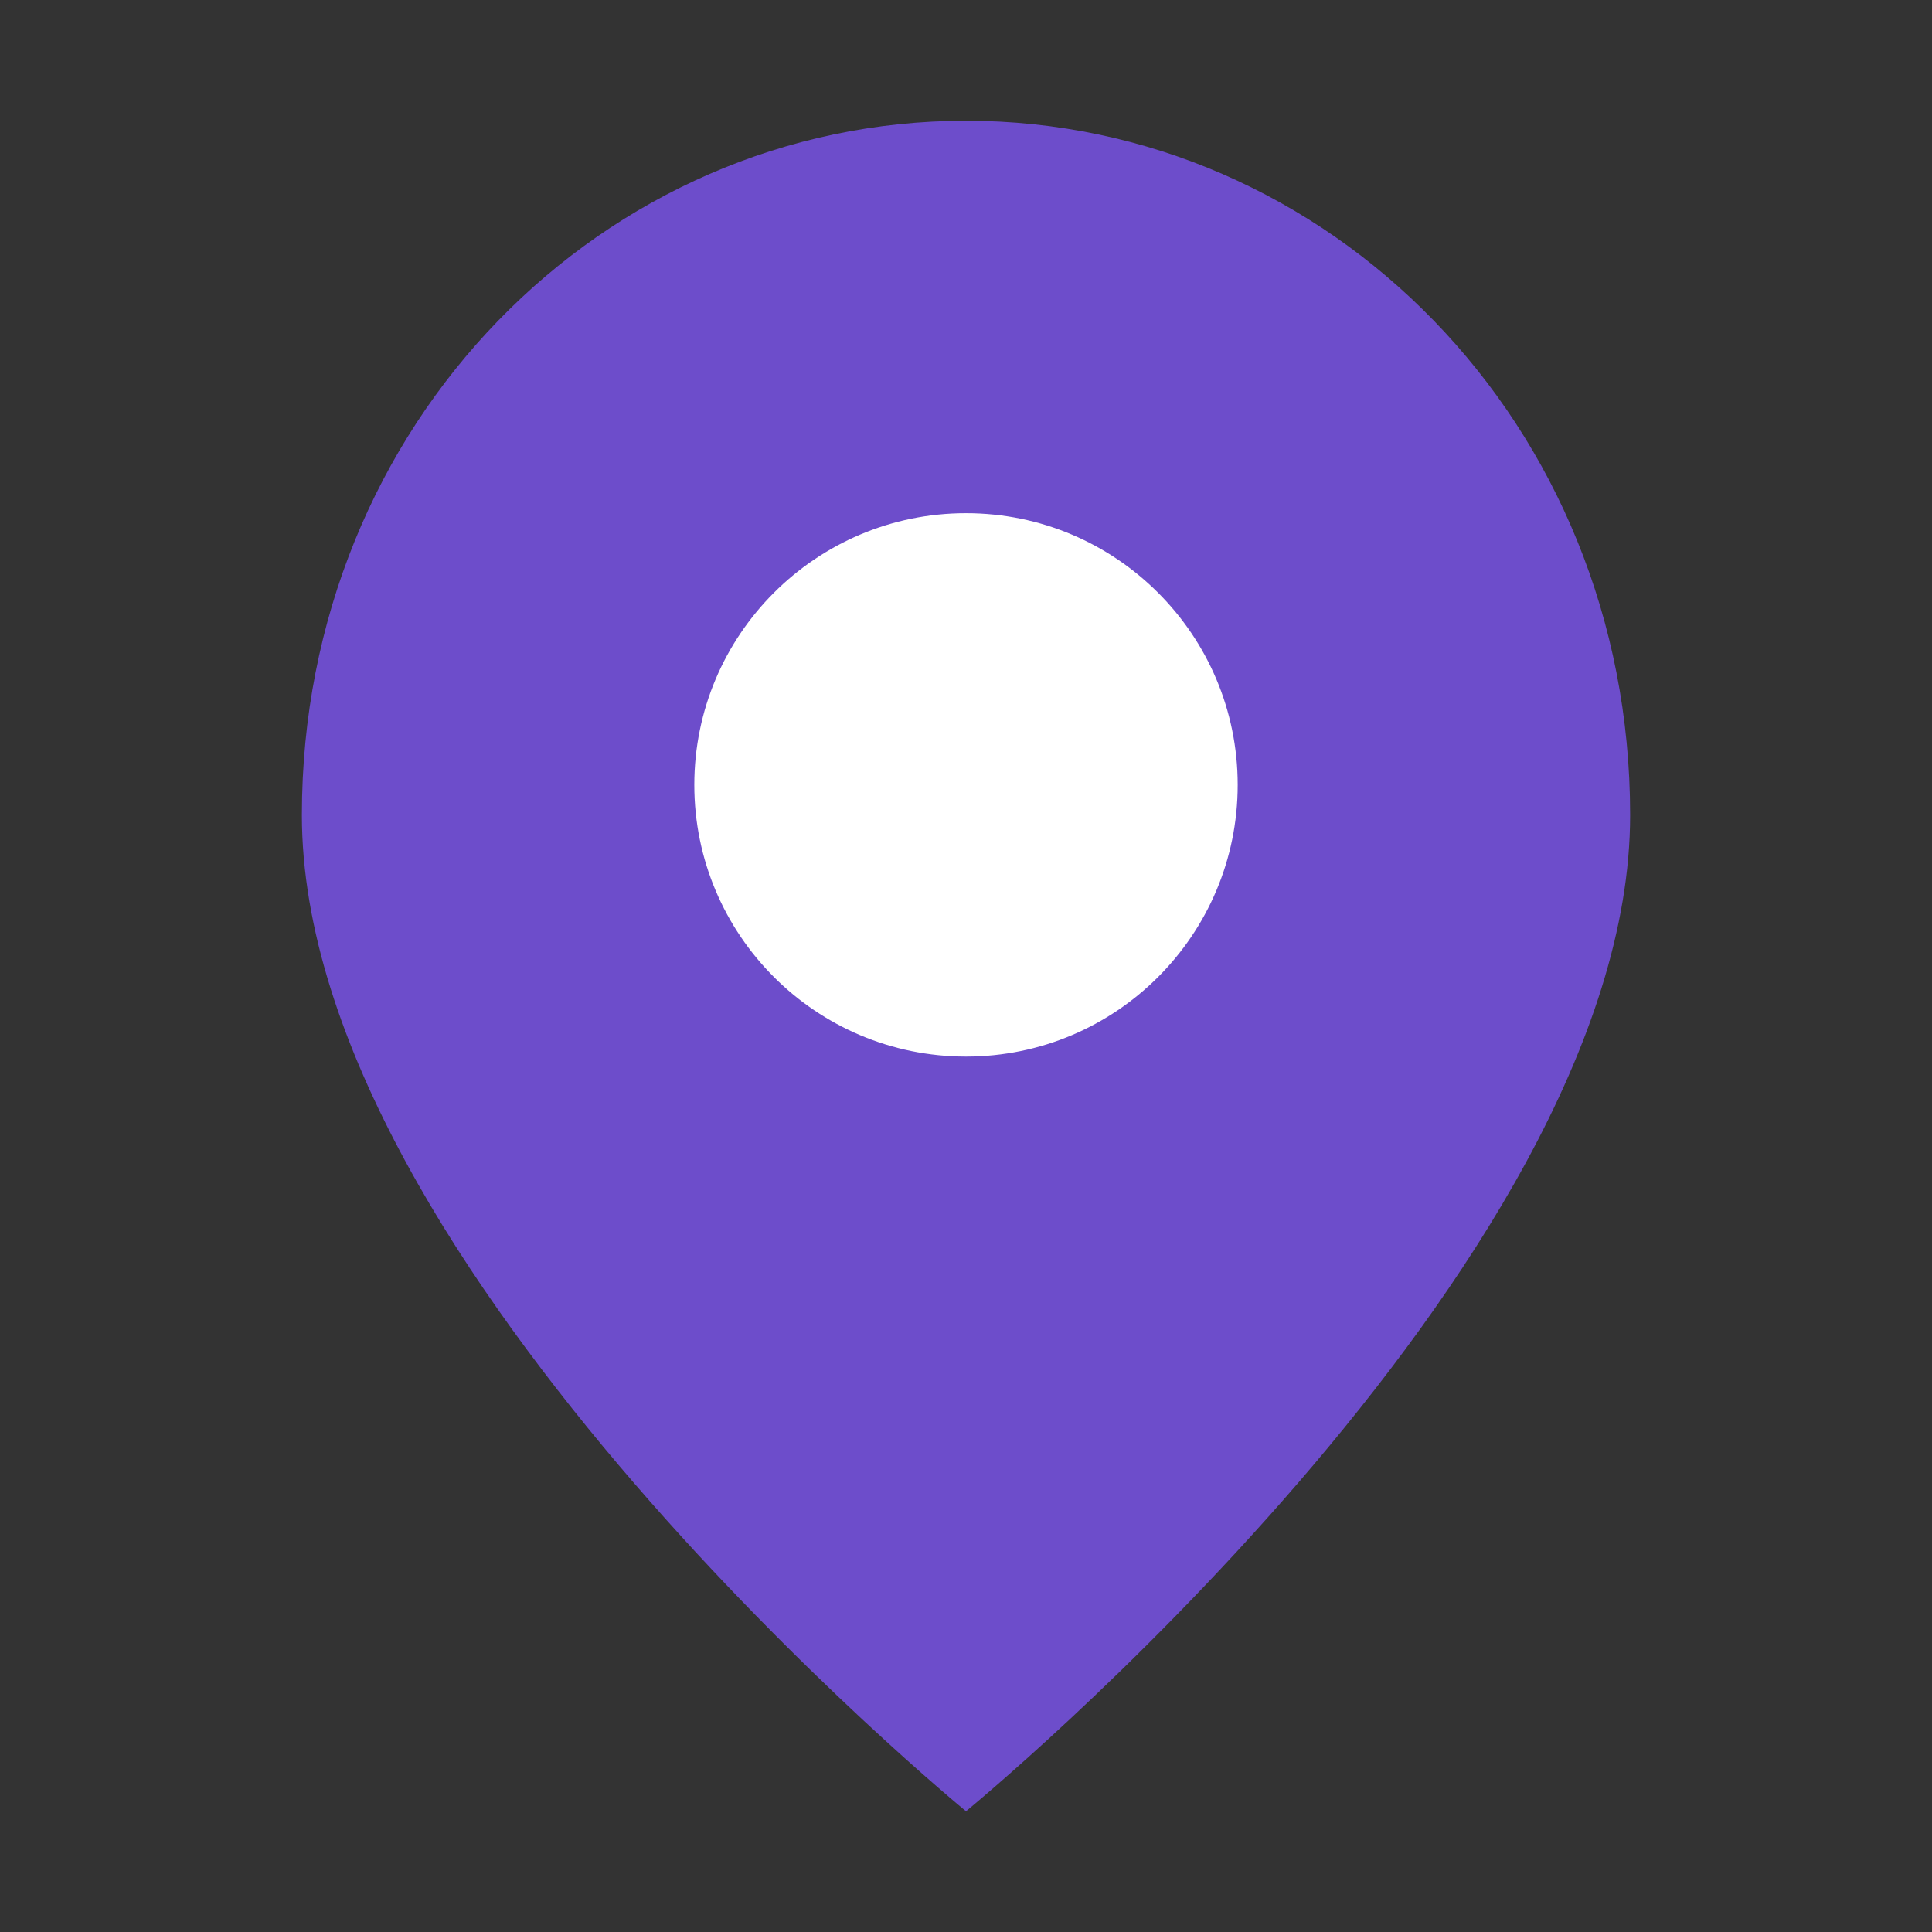
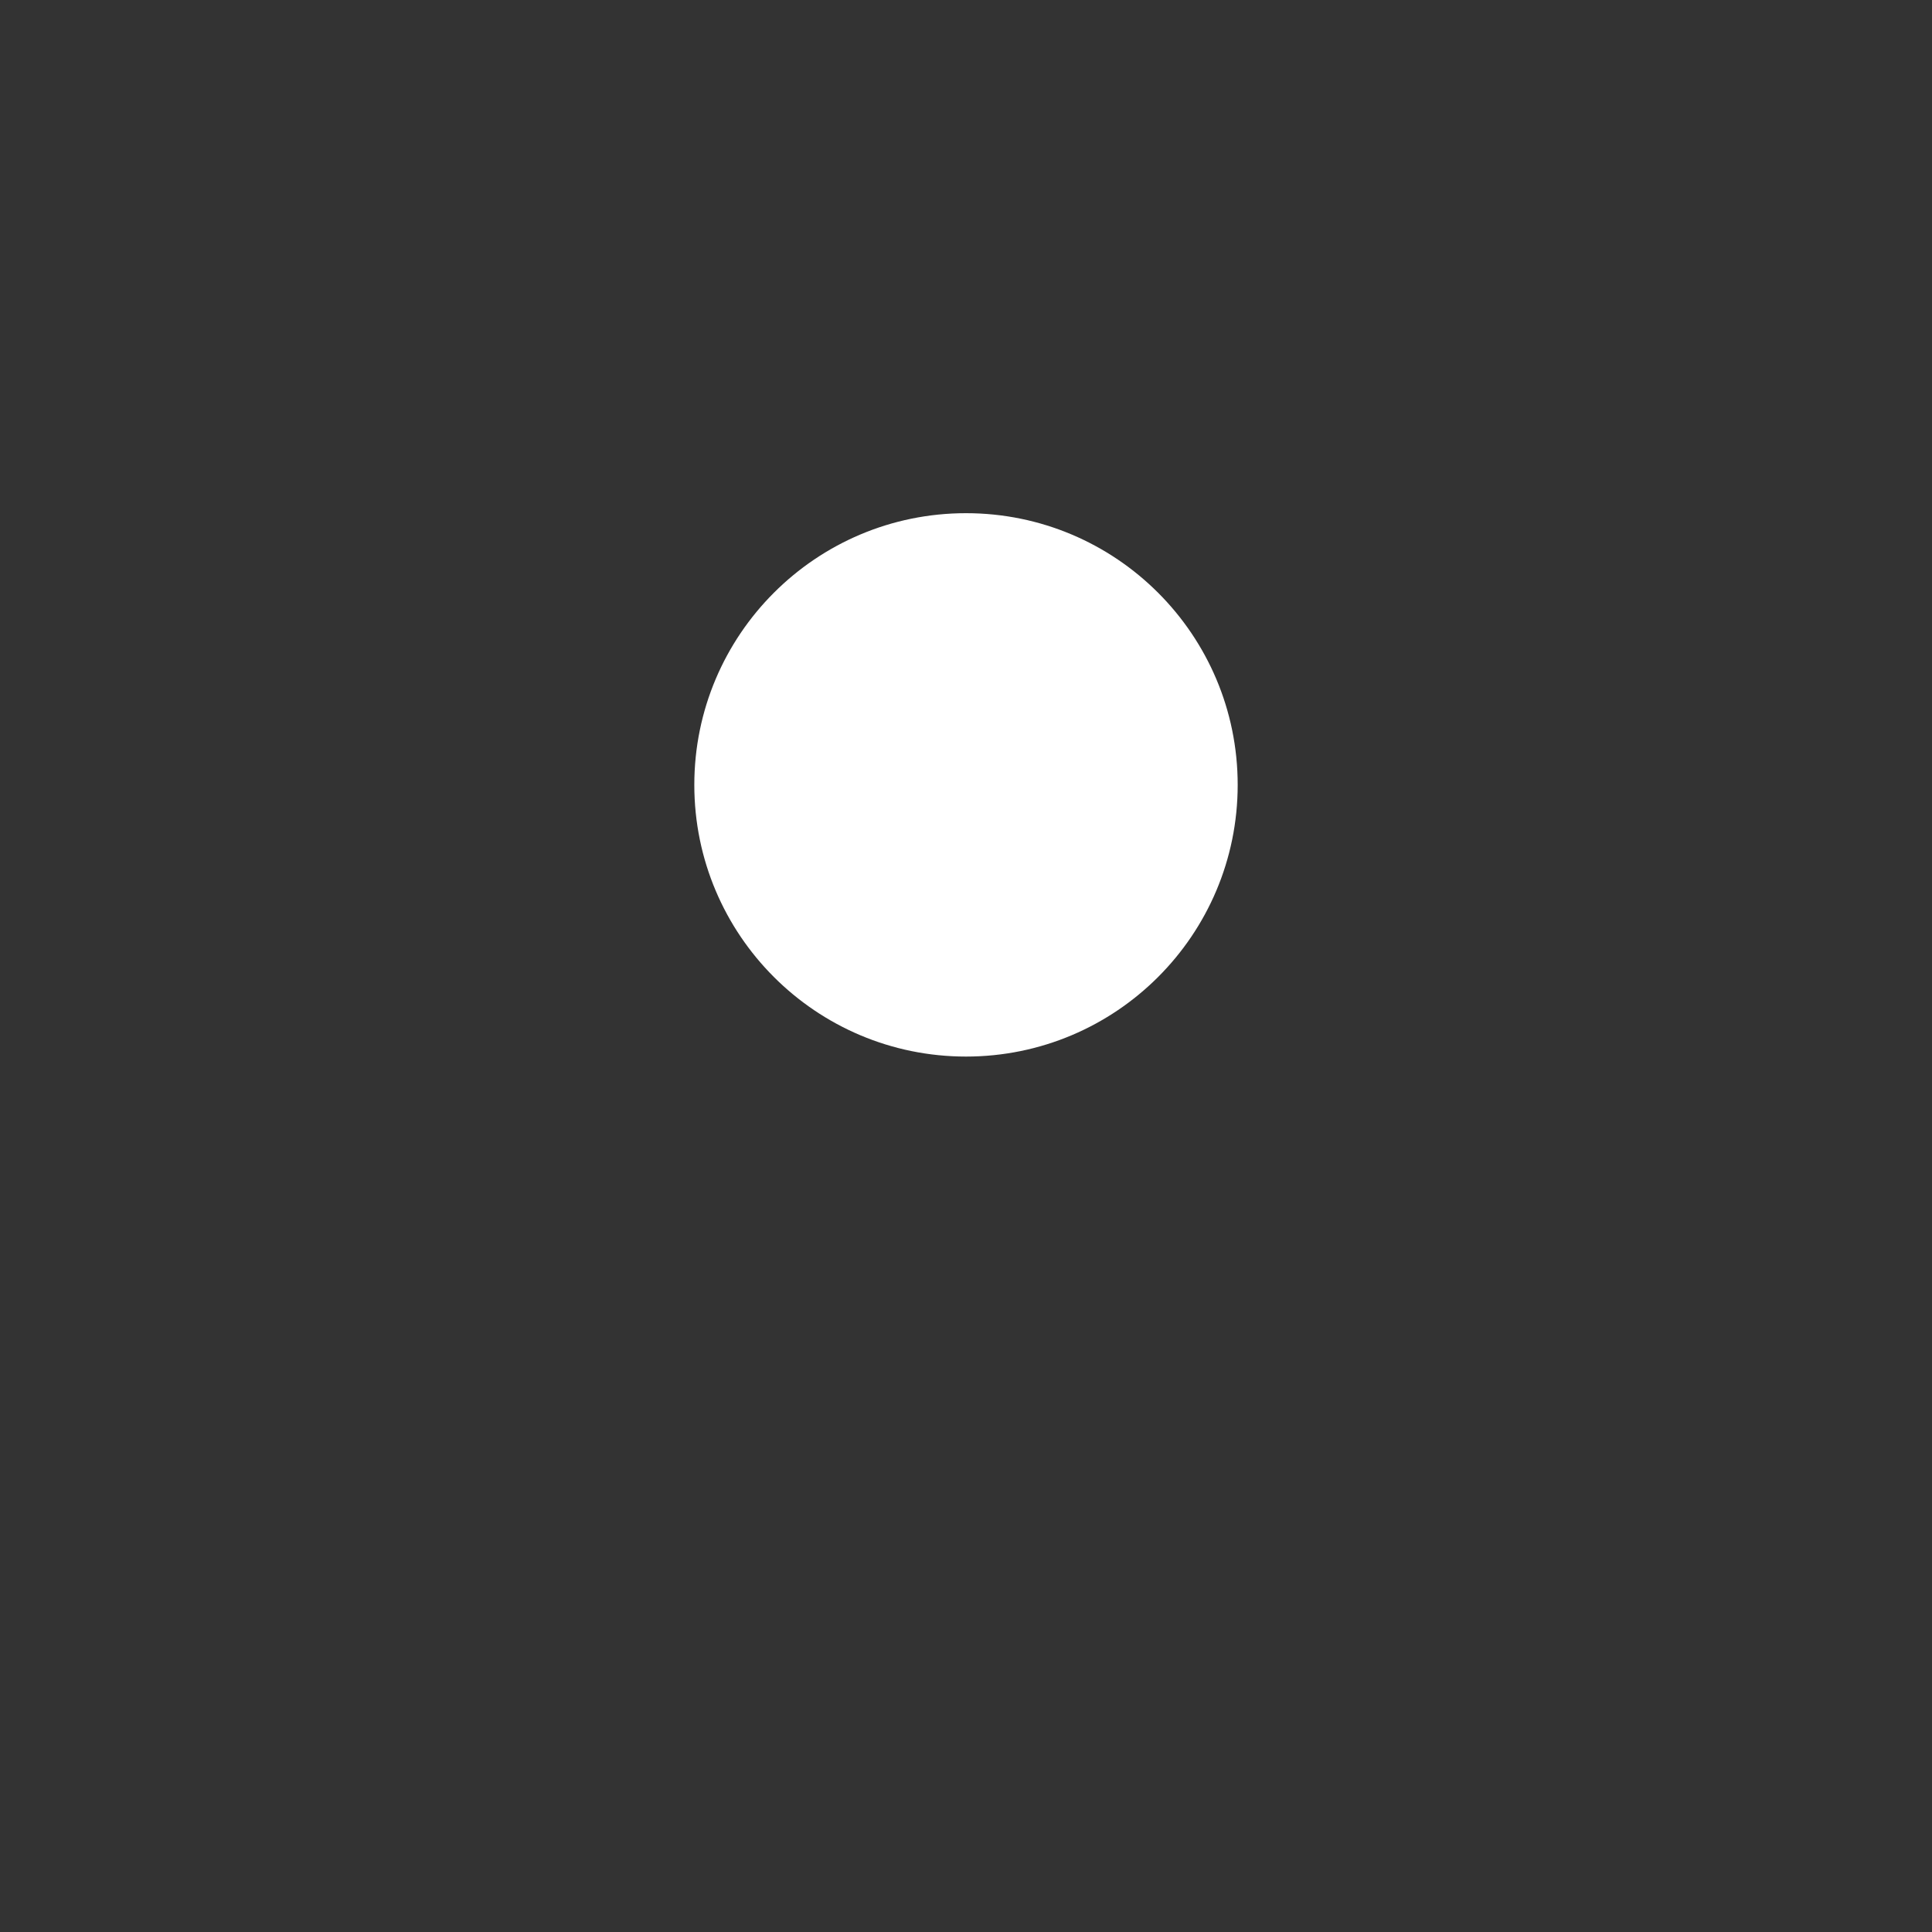
<svg xmlns="http://www.w3.org/2000/svg" viewBox="0 0 64 64" width="32" height="32">
  <rect x="0" y="0" width="64" height="64" fill="#333333" stroke="none" />
-   <path d="M32 4C20 4 10 14 10 27c0 15 22 33 22 33s22-18 22-33C54 14 44 4 32 4z" fill="#6D4DCB" />
  <circle cx="32" cy="26" r="9" fill="#fff" />
</svg>